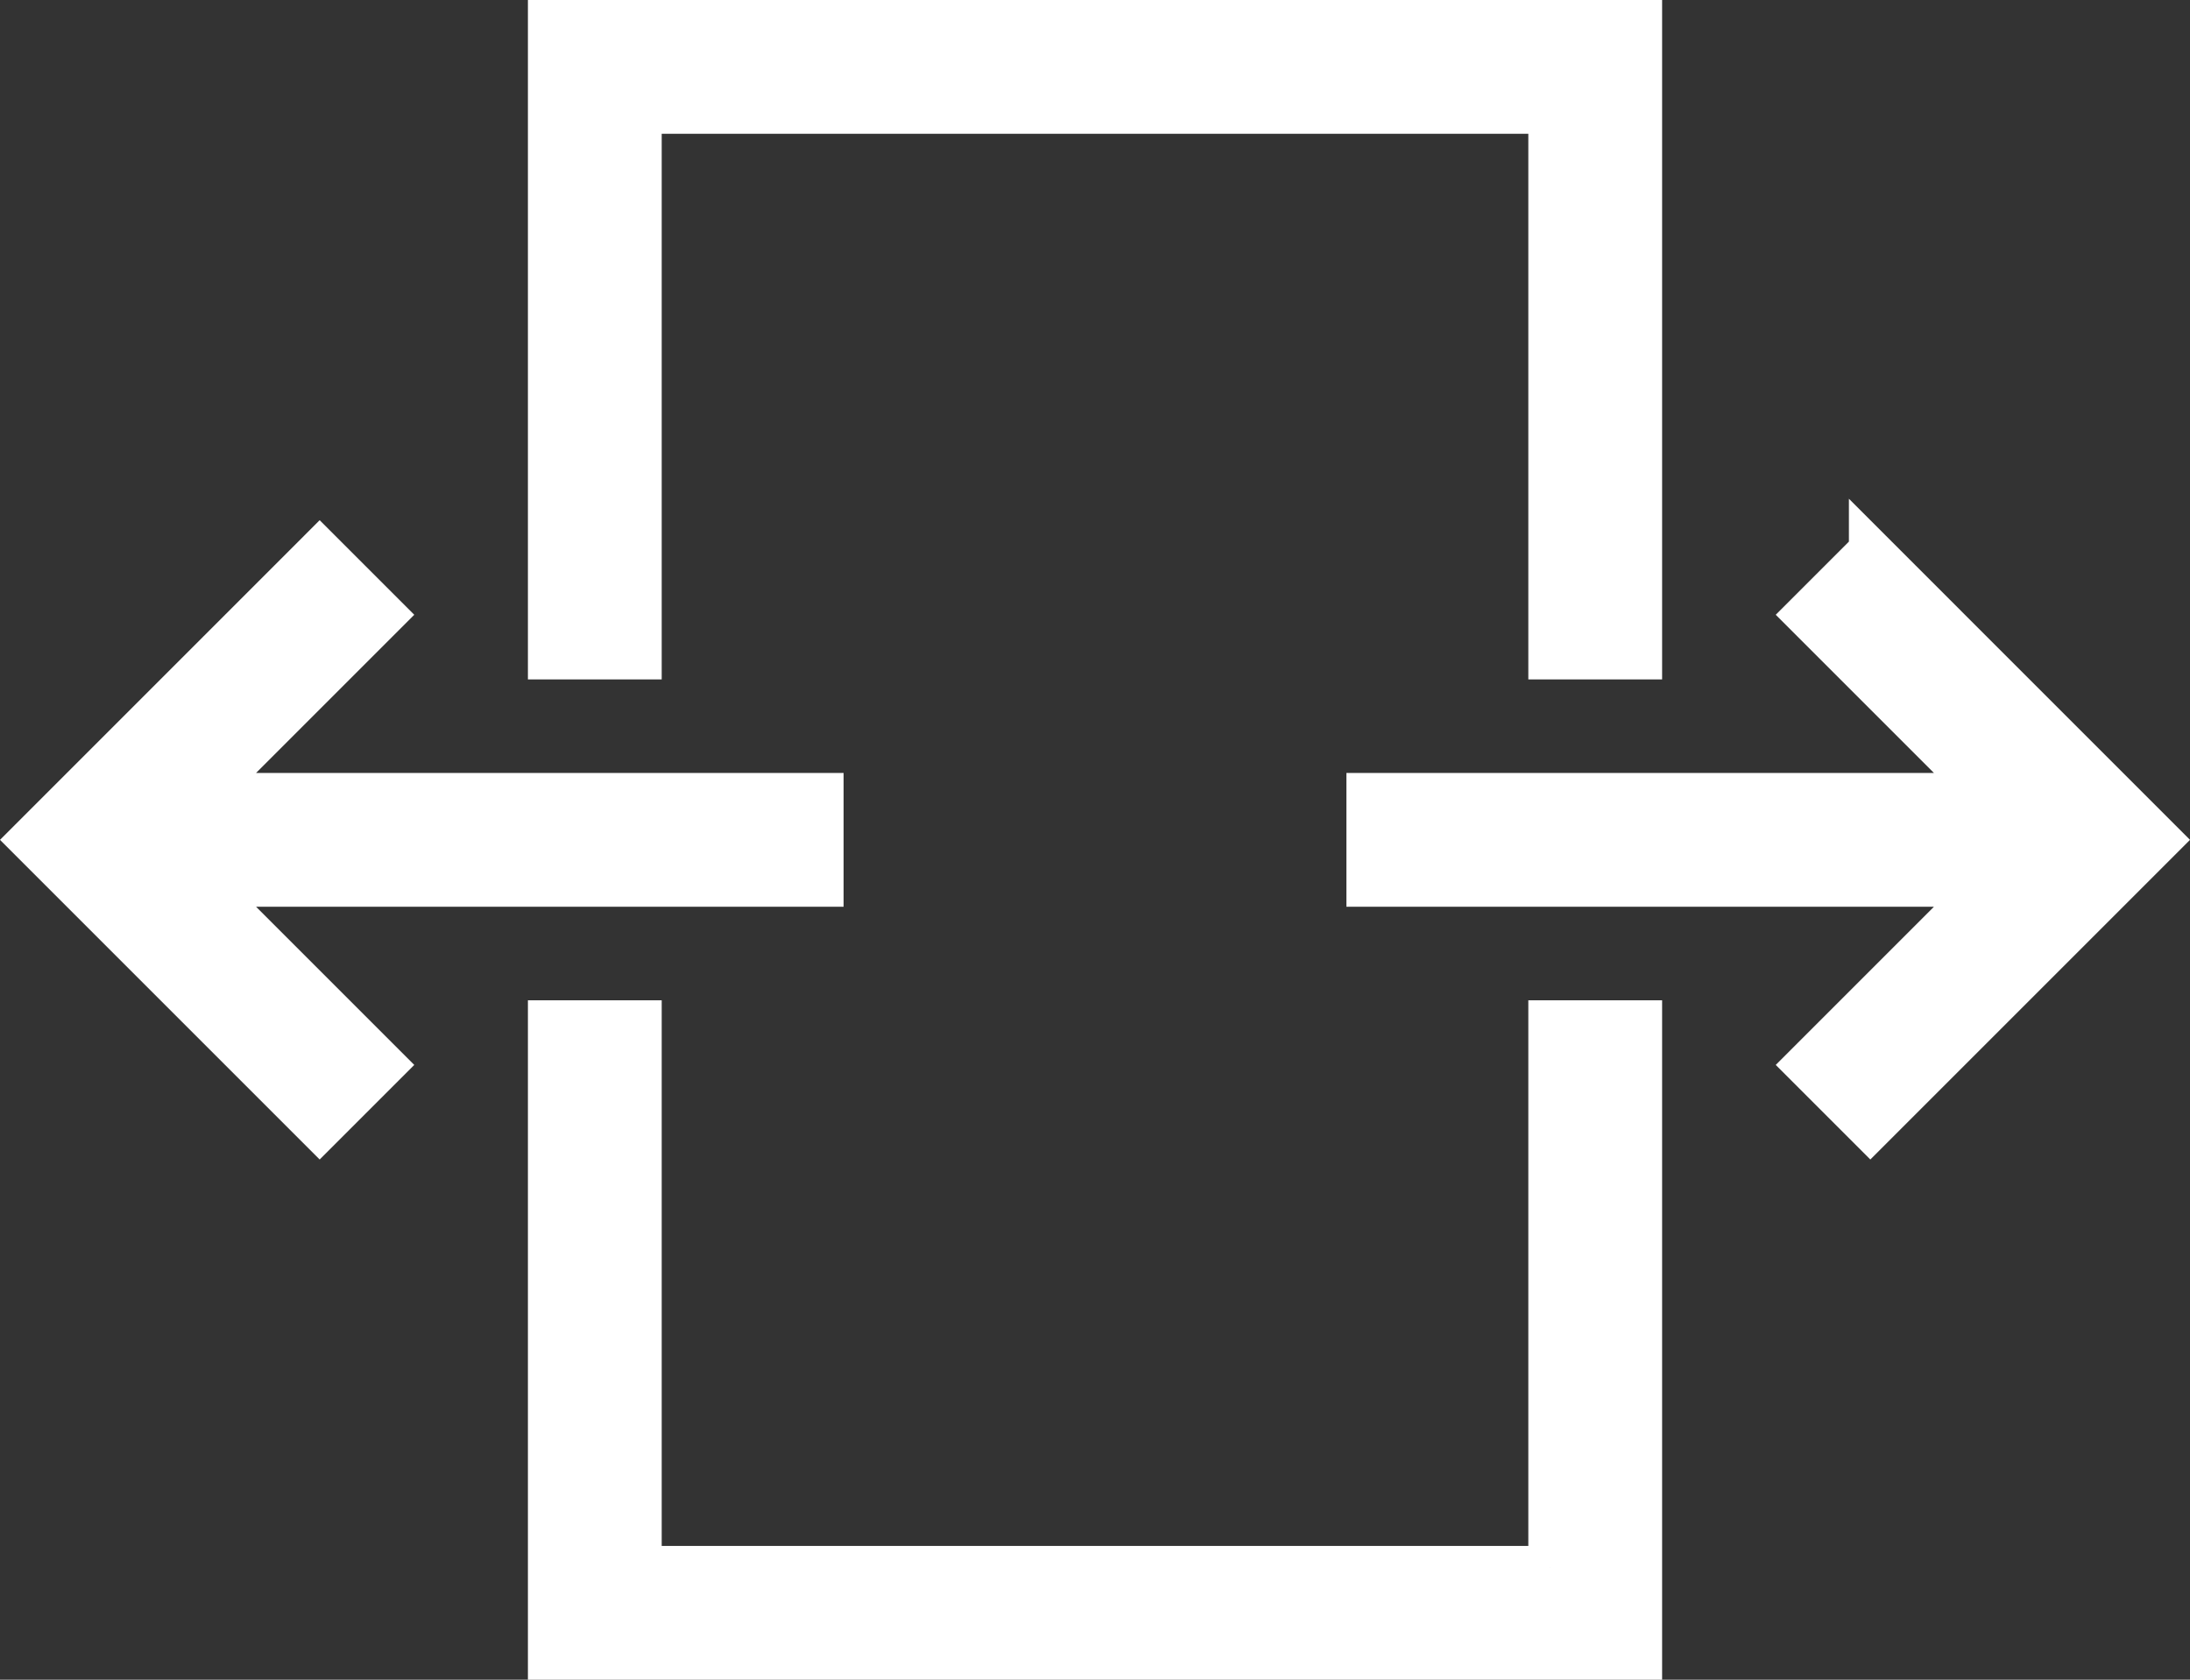
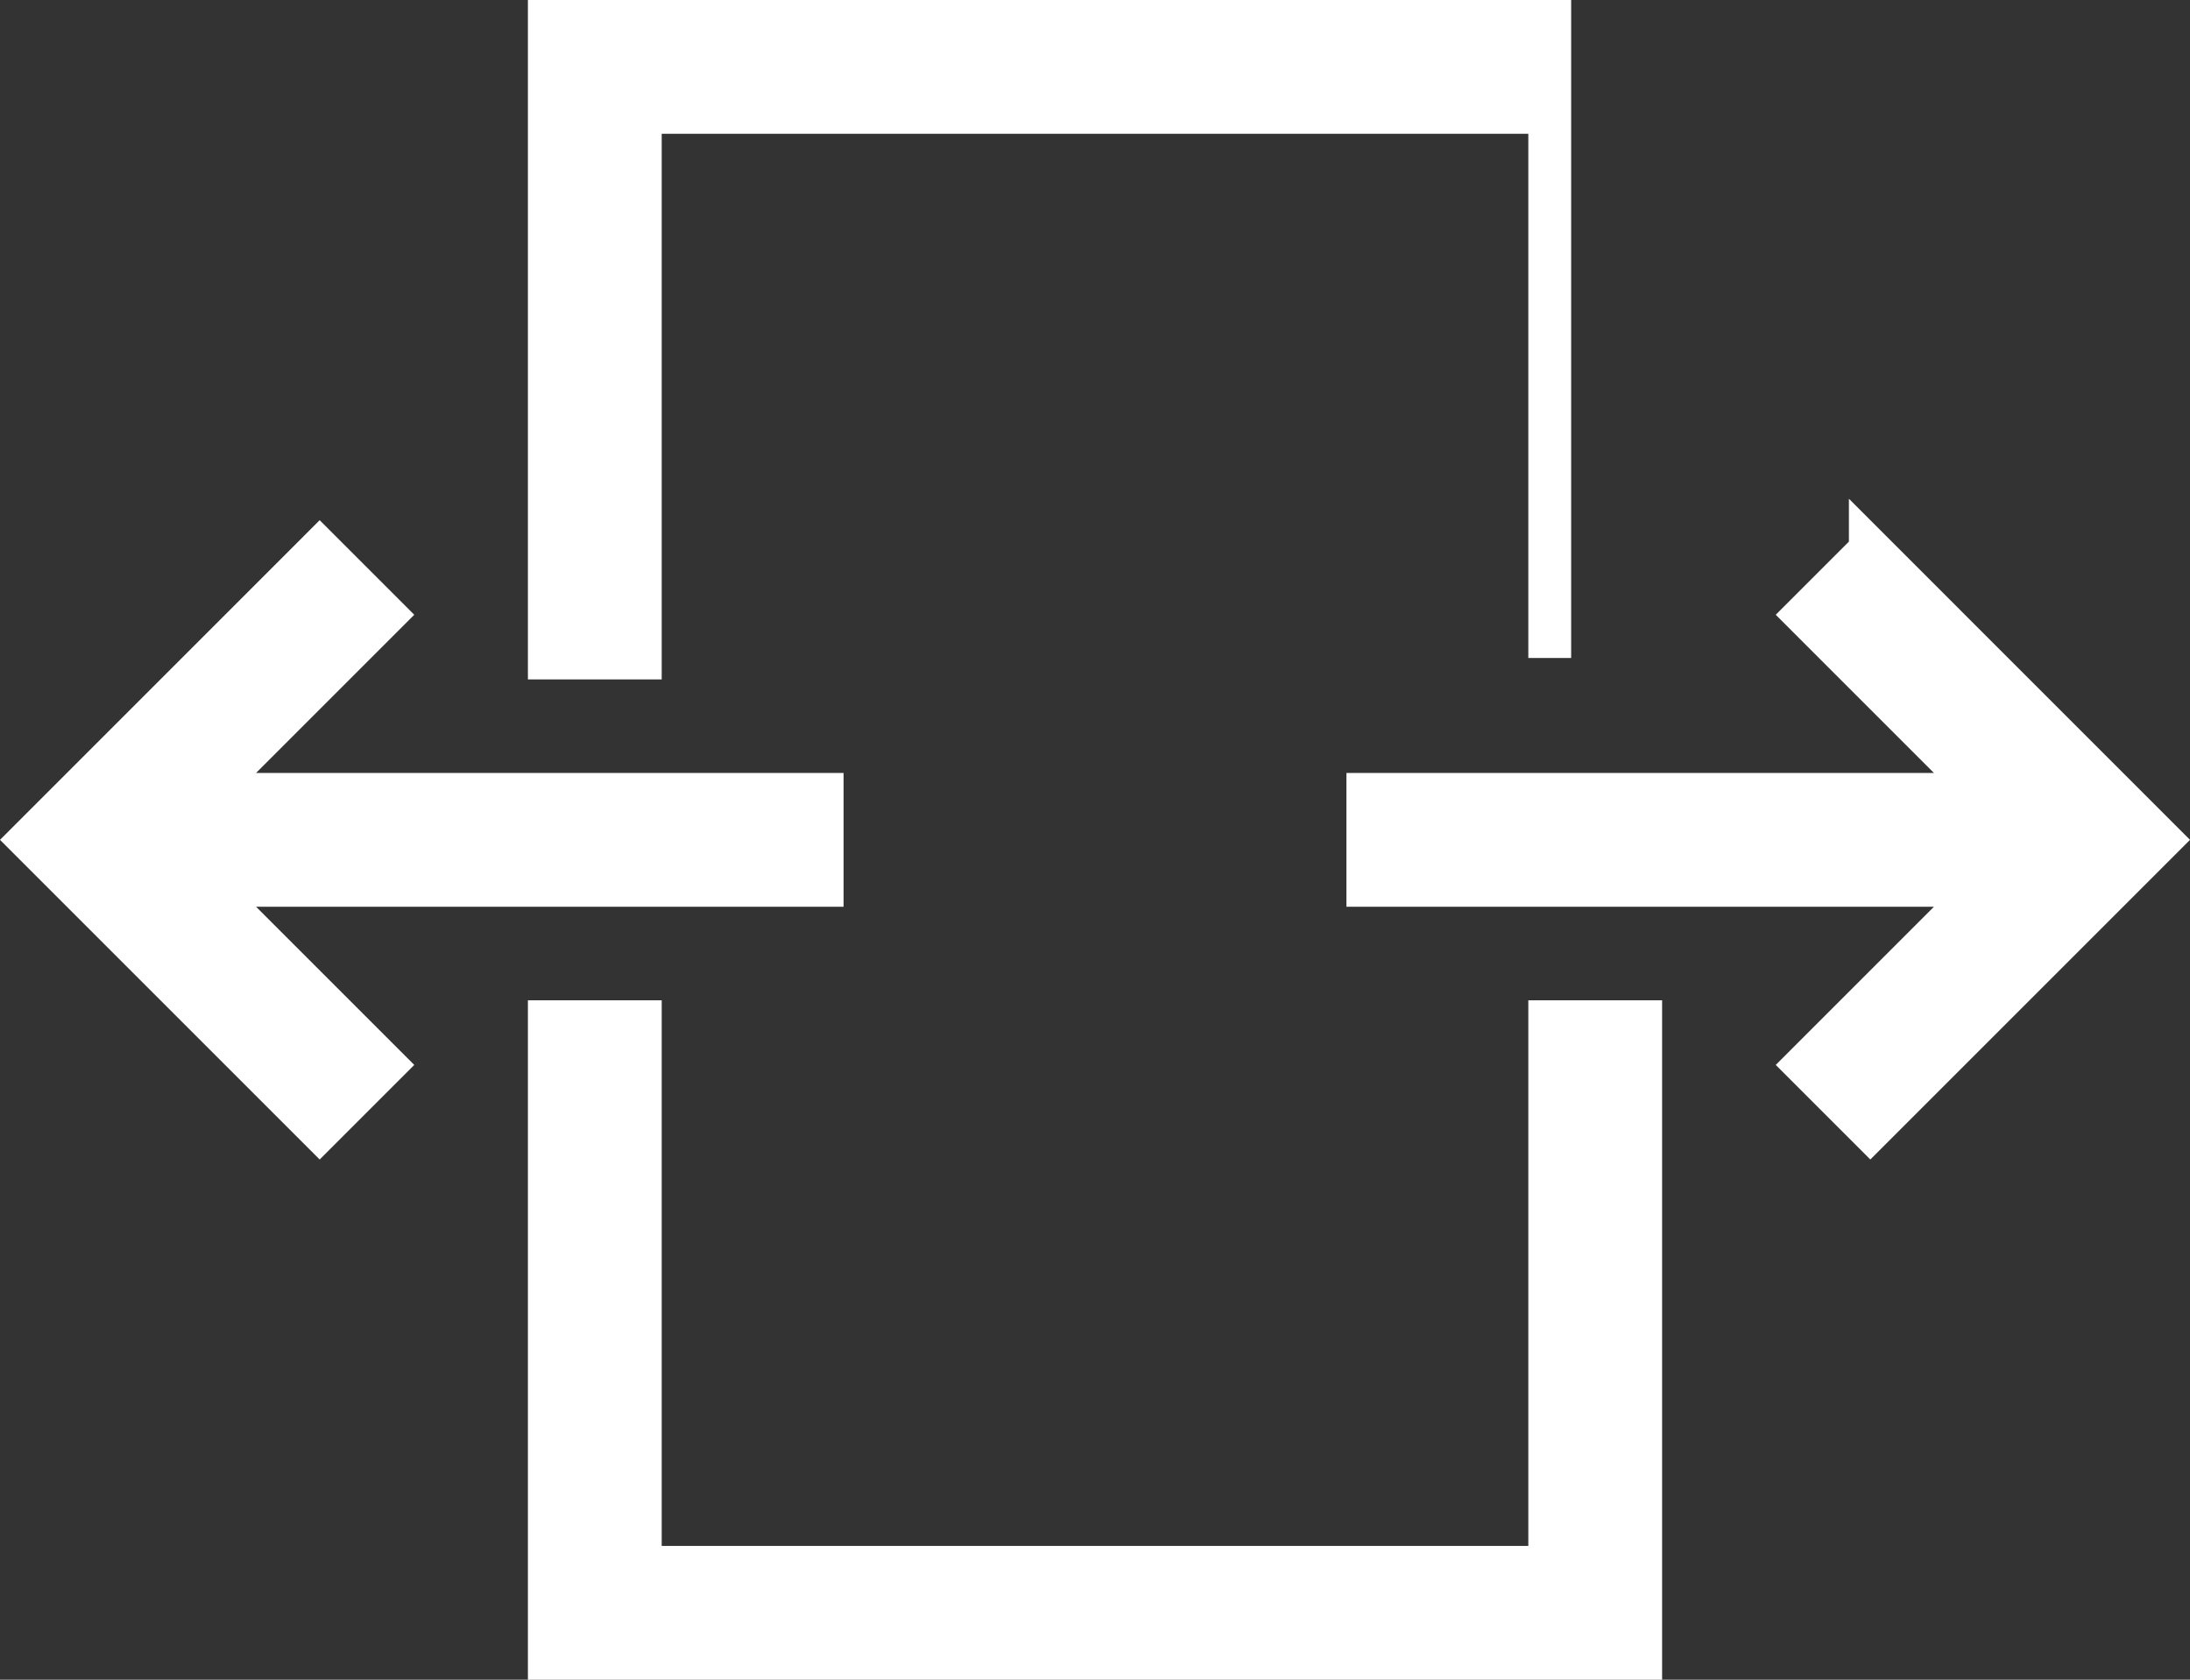
<svg xmlns="http://www.w3.org/2000/svg" id="Ebene_2" data-name="Ebene 2" viewBox="0 0 102.242 78.426">
  <rect x="0" y="0" width="102.242" height="78.426" fill="#333333" stroke="none" />
  <g id="Loesungen">
-     <path d="M9.541,41.336l8.385,8.386-3.002,3.002L1.414,39.213l13.51-13.511,3.002,3.002-8.385,8.386h28.843v4.246H9.541ZM87.318,25.702l-3.002,3.002,8.385,8.386h-28.843v4.246h28.843l-8.385,8.386,3.002,3.002,13.51-13.511-13.51-13.511ZM29.892,5.246h42.459v25.475h4.246V1H25.646v29.721h4.246V5.246ZM72.351,73.18H29.892v-25.475h-4.246v29.721h50.951v-29.721h-4.246v25.475Z" style="fill: #fff; stroke: #fff; stroke-miterlimit: 10; stroke-width: 2px;" />
+     <path d="M9.541,41.336l8.385,8.386-3.002,3.002L1.414,39.213l13.51-13.511,3.002,3.002-8.385,8.386h28.843v4.246H9.541ZM87.318,25.702l-3.002,3.002,8.385,8.386h-28.843v4.246h28.843l-8.385,8.386,3.002,3.002,13.51-13.511-13.51-13.511ZM29.892,5.246h42.459v25.475V1H25.646v29.721h4.246V5.246ZM72.351,73.18H29.892v-25.475h-4.246v29.721h50.951v-29.721h-4.246v25.475Z" style="fill: #fff; stroke: #fff; stroke-miterlimit: 10; stroke-width: 2px;" />
  </g>
</svg>